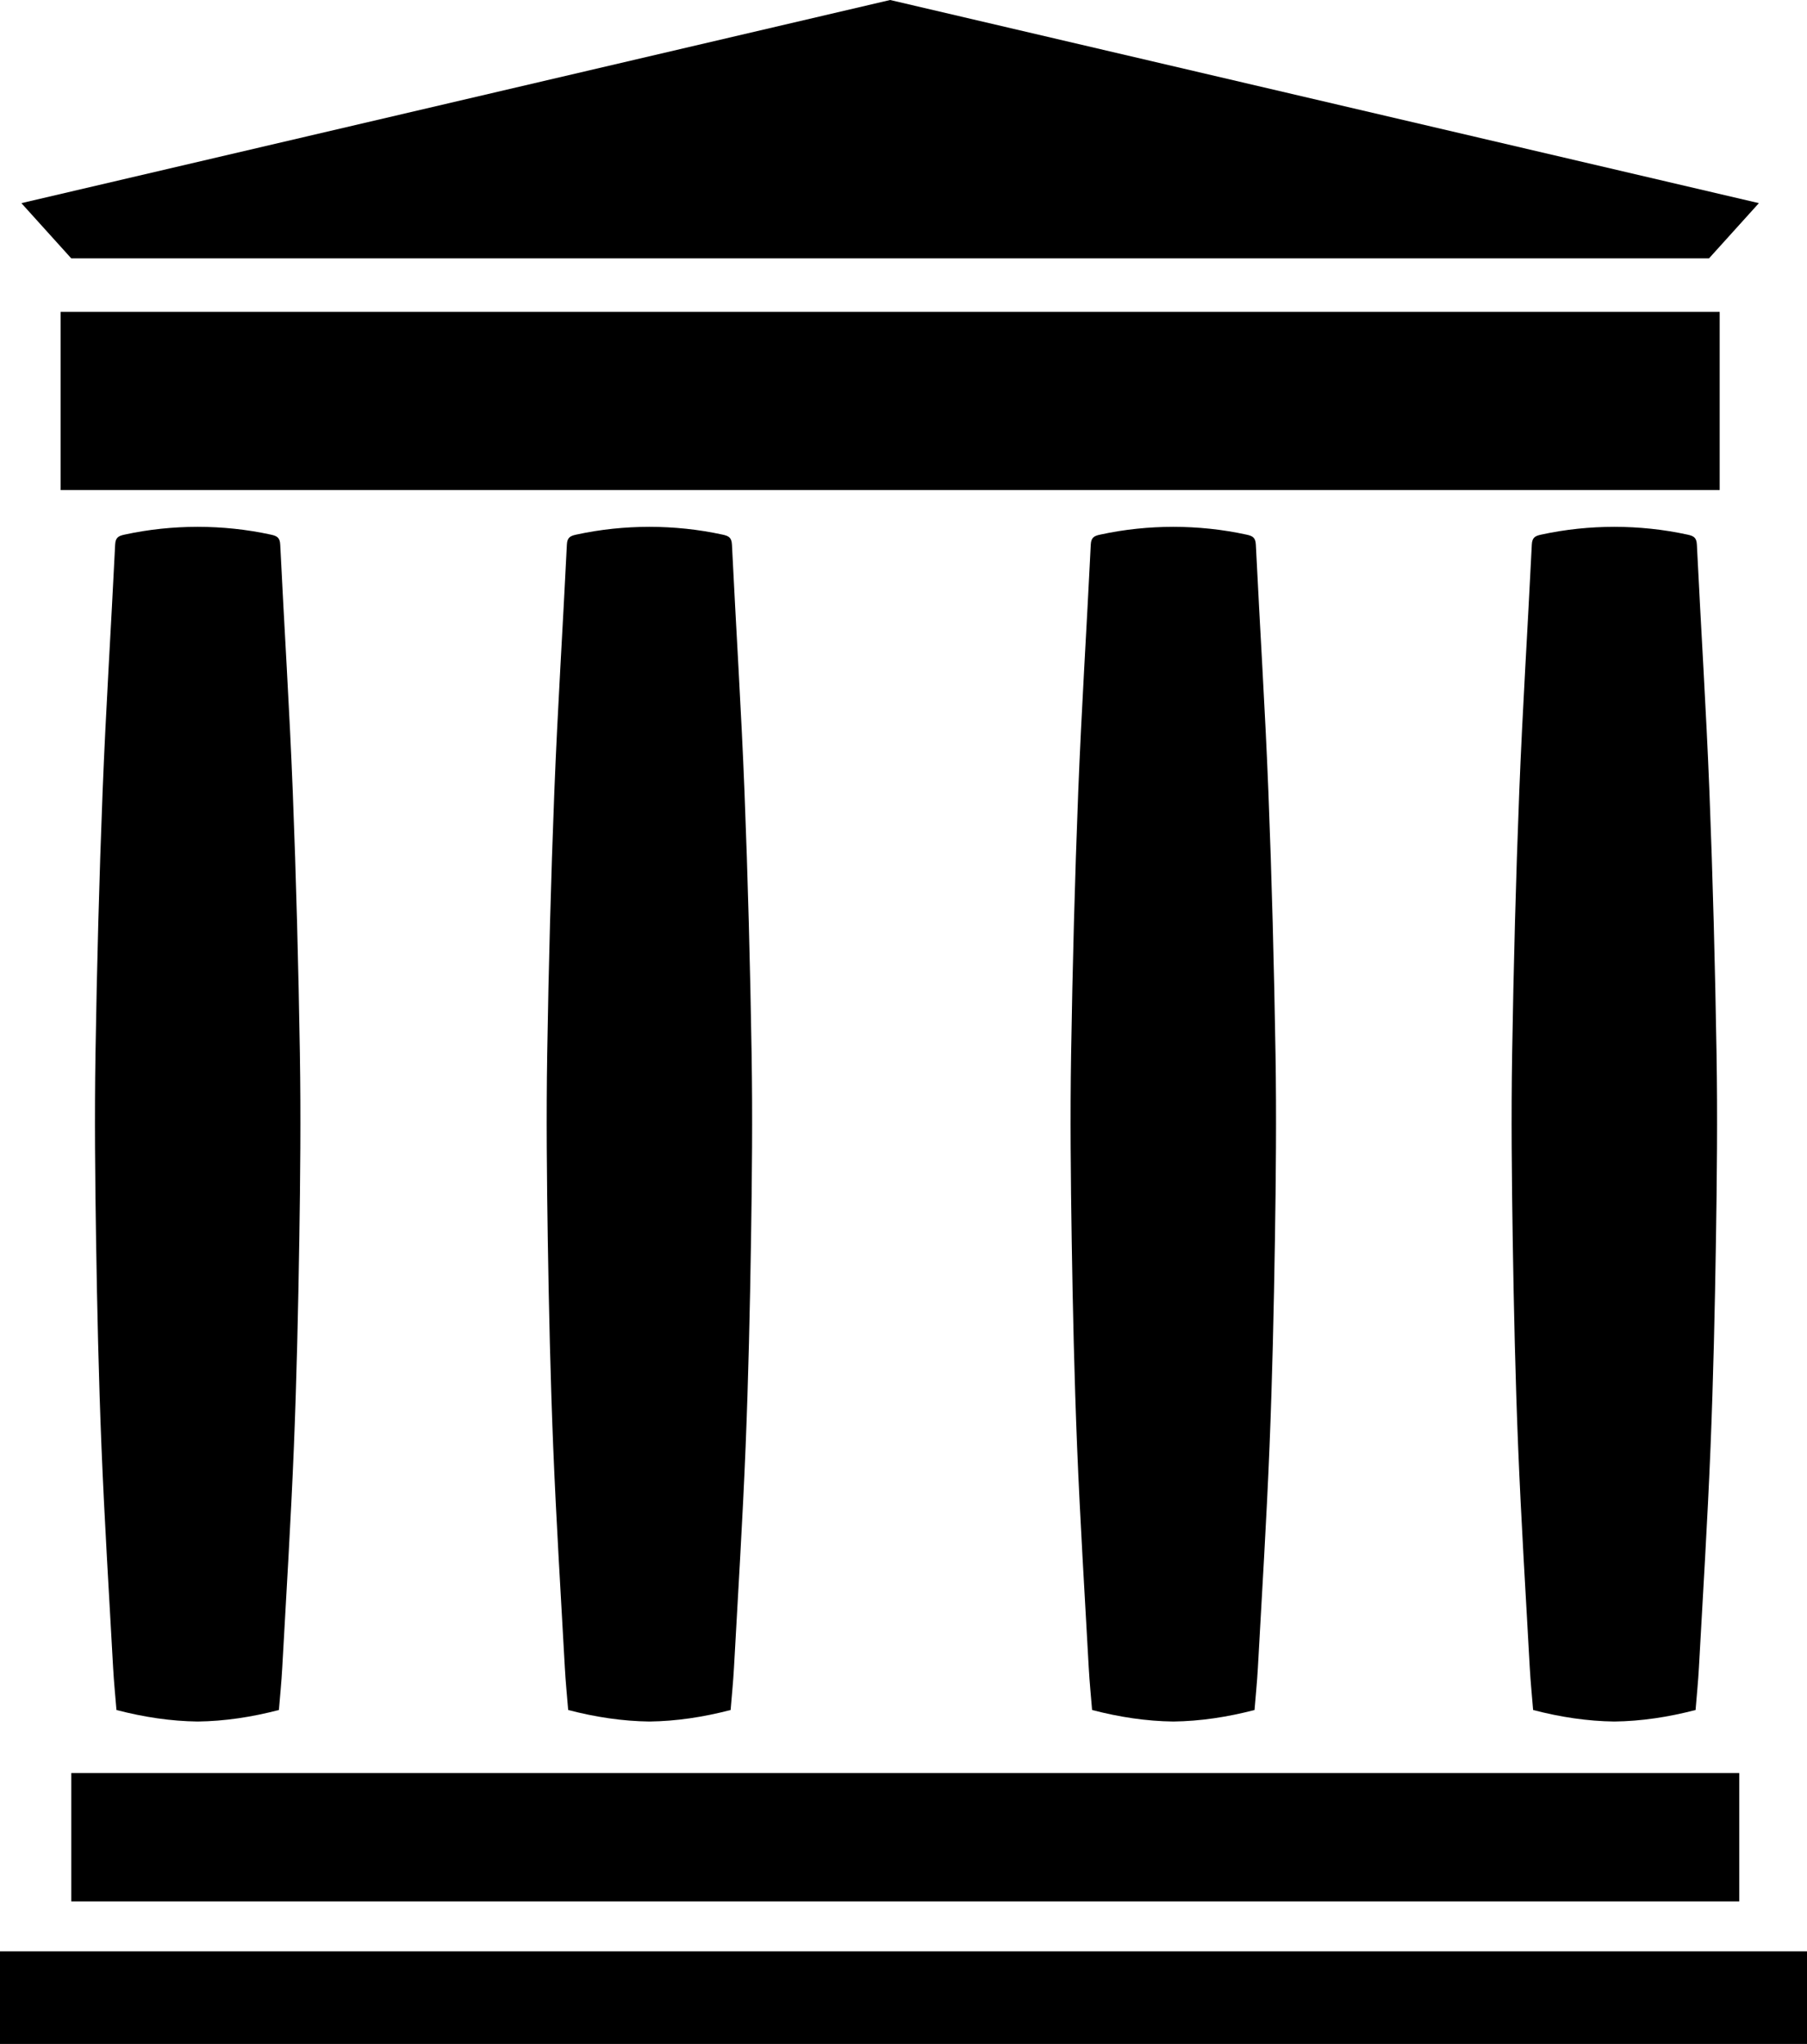
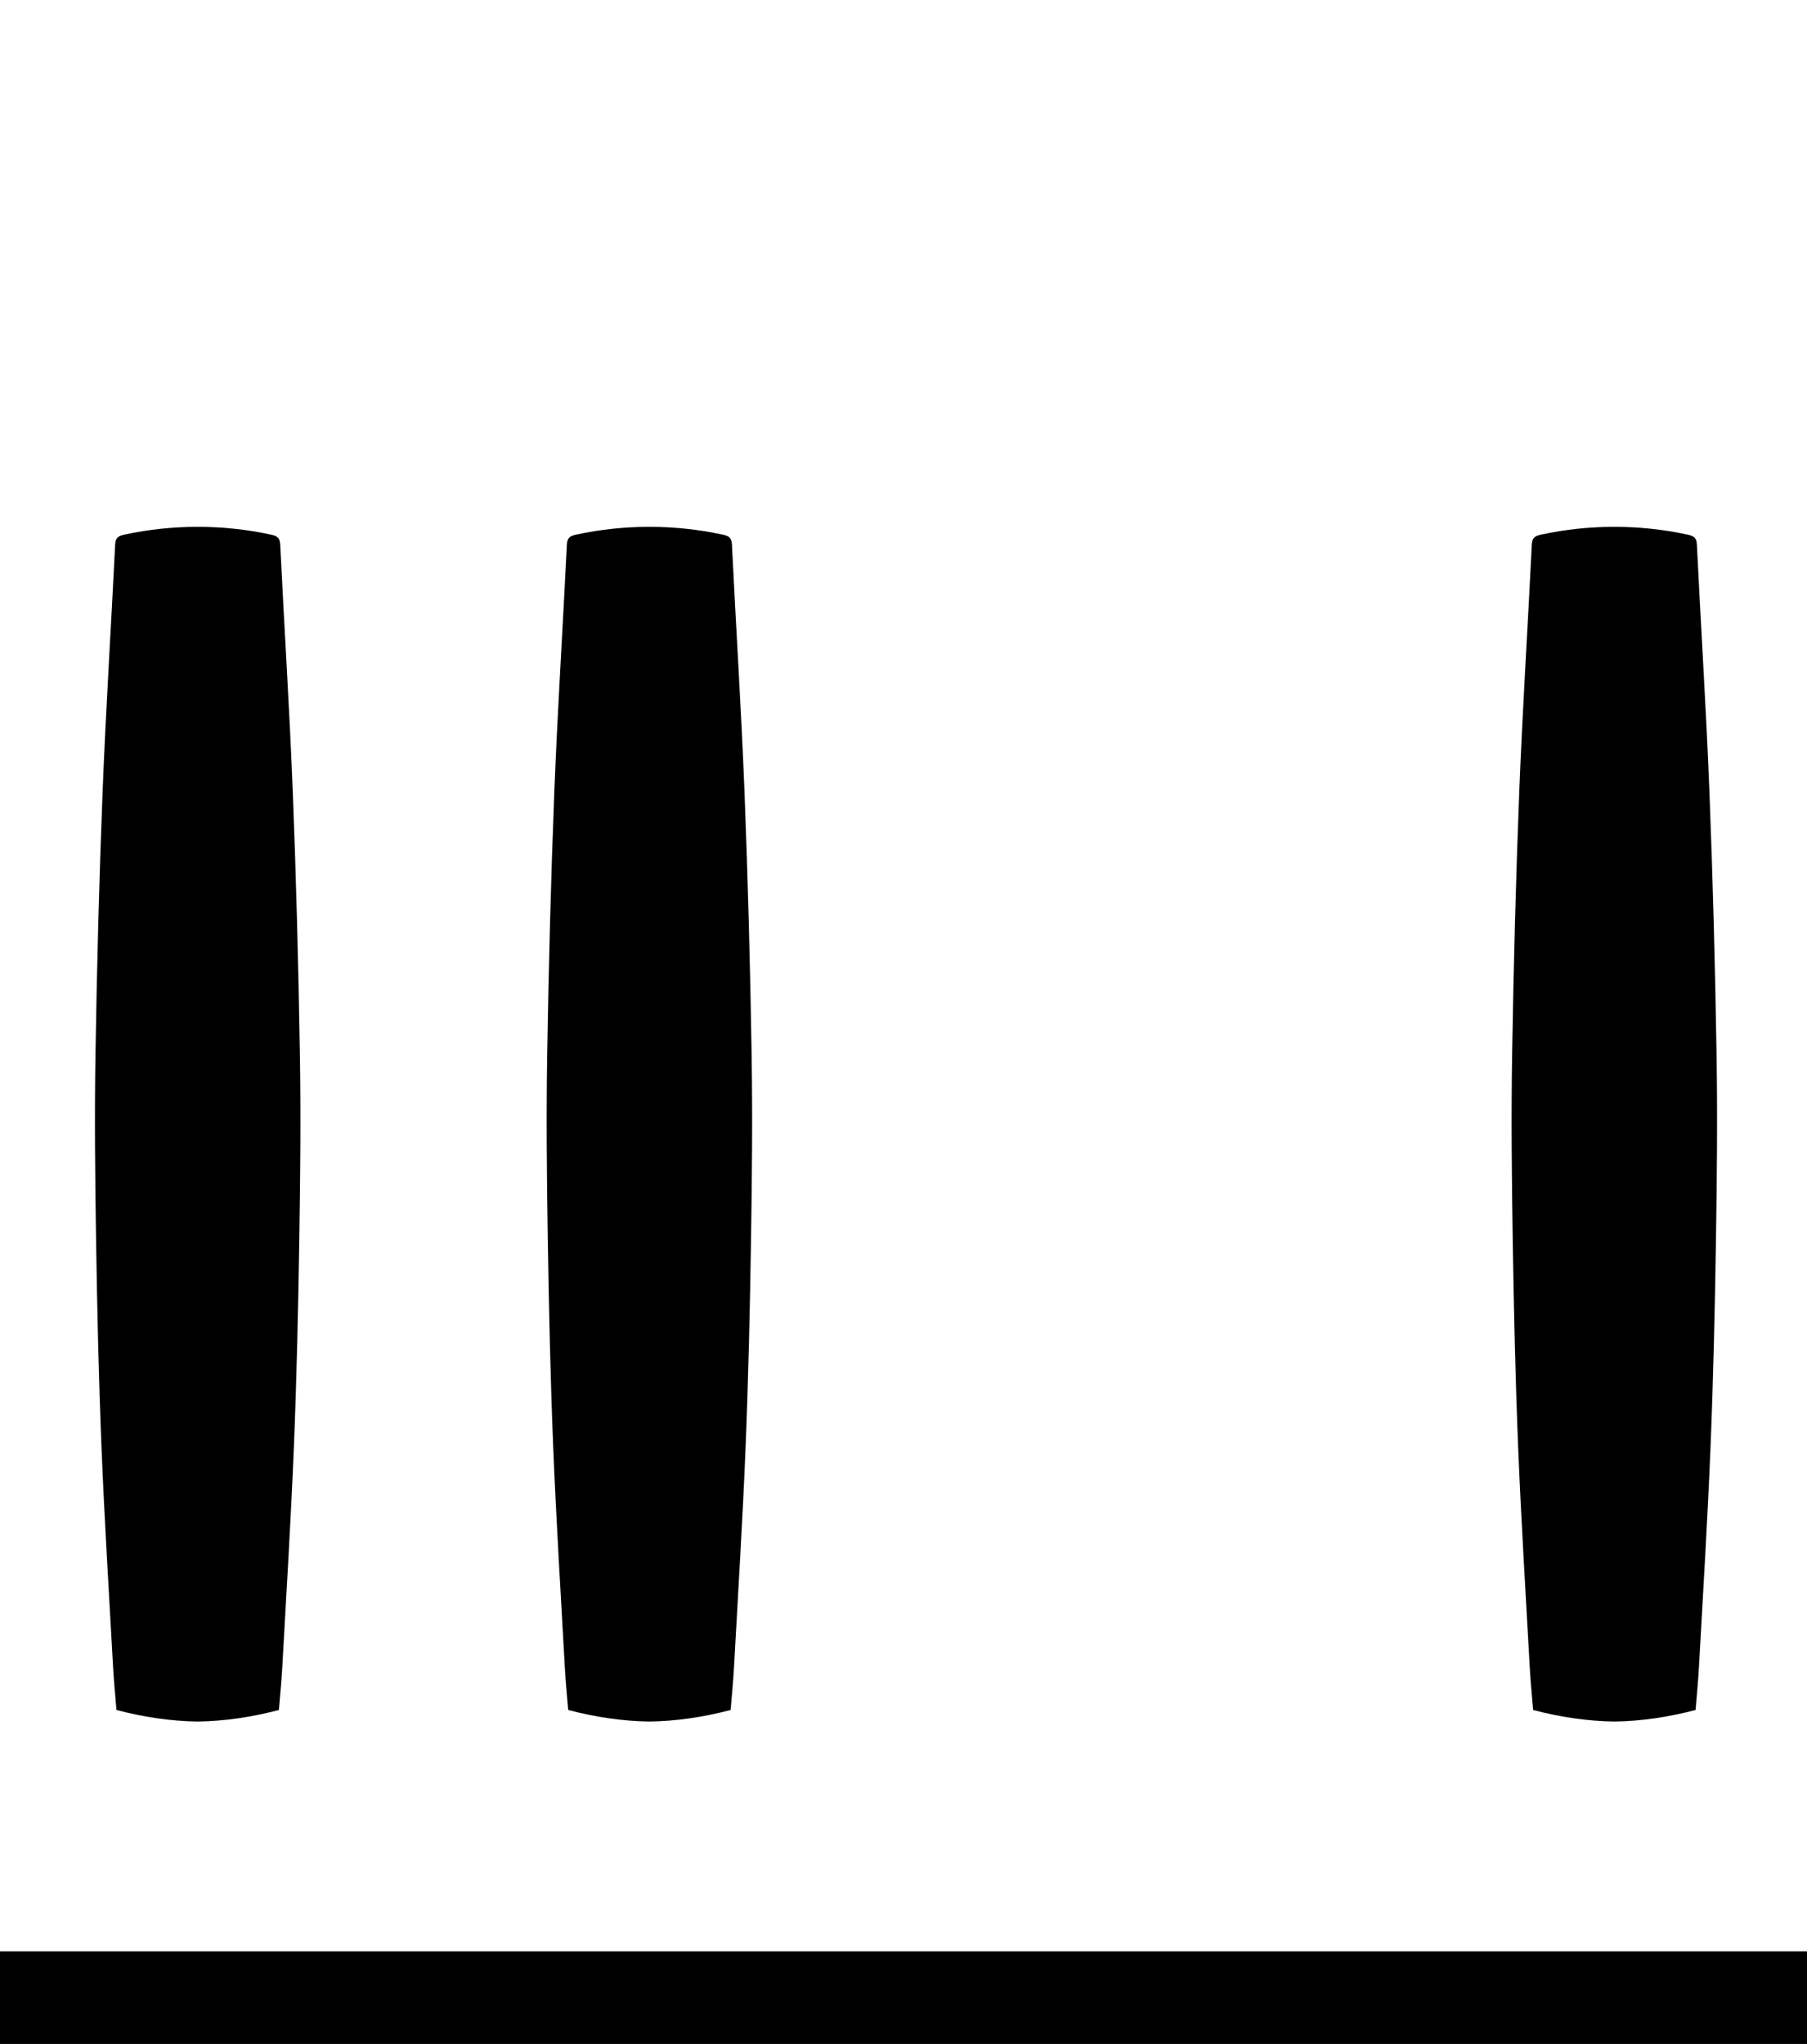
<svg xmlns="http://www.w3.org/2000/svg" width="100%" height="100%" viewBox="0 0 423.263 478.78" version="1.1" vocab="https://schema.org/" typeof="ImageObject" xml:lang="en">
  <title property="name">Internet Archive Logotype, Graphic Only</title>
  <desc property="description">Internet Archive Logotype, Building graphic only. Derived from https://commons.wikimedia.org/wiki/File:Internet_Archive_logo_and_wordmark.svg</desc>
  <rect x="4.0283203e-06" y="457.075" width="423.263" height="21.705" />
-   <rect x="16.696" y="415.332" width="390.704" height="30.055" />
-   <rect x="14.192" y="73.049" width="388.617" height="41.742" />
-   <path d="M 400.305,60.526 411.992,47.586 208.5,0 5.009,47.586 16.696,60.526 H 208.5 Z" />
  <path d="m 70.245,246.934 c -0.335,-20.5 -0.866,-41.001 -1.669,-61.487 -0.756,-19.302 -2,-38.585 -2.939,-57.881 -0.081,-1.666 -0.787,-2.026 -2.169,-2.328 -5.693,-1.241 -11.416,-1.824 -17.163,-1.833 -5.747,0.009 -11.47,0.592 -17.163,1.833 -1.382,0.301 -2.088,0.662 -2.169,2.328 -0.939,19.296 -2.183,38.579 -2.939,57.881 -0.803,20.486 -1.335,40.987 -1.669,61.487 -0.237,14.528 -0.09,29.067 0.14,43.599 0.254,16.121 0.612,32.246 1.265,48.355 0.7,17.288 1.782,34.562 2.731,51.839 0.182,3.311 0.521,6.613 0.78,9.831 6.379,1.66 12.704,2.619 19.025,2.698 6.321,-0.079 12.645,-1.038 19.025,-2.698 0.259,-3.218 0.597,-6.521 0.779,-9.831 0.949,-17.277 2.031,-34.551 2.731,-51.839 0.653,-16.109 1.011,-32.234 1.265,-48.355 0.229,-14.532 0.377,-29.071 0.139,-43.599 z" />
  <path d="m 176.056,246.934 c -0.335,-20.5 -0.867,-41.001 -1.67,-61.487 -0.757,-19.302 -2.001,-38.585 -2.939,-57.881 -0.081,-1.666 -0.786,-2.026 -2.169,-2.328 -5.692,-1.241 -11.416,-1.824 -17.162,-1.833 -5.747,0.009 -11.47,0.592 -17.163,1.833 -1.382,0.301 -2.088,0.662 -2.169,2.328 -0.938,19.296 -2.183,38.579 -2.939,57.881 -0.803,20.486 -1.335,40.987 -1.669,61.487 -0.237,14.528 -0.09,29.067 0.139,43.599 0.255,16.121 0.612,32.246 1.265,48.355 0.701,17.288 1.782,34.562 2.731,51.839 0.182,3.311 0.521,6.613 0.779,9.831 6.38,1.66 12.705,2.619 19.025,2.698 6.321,-0.079 12.645,-1.038 19.025,-2.698 0.258,-3.218 0.597,-6.521 0.779,-9.831 0.948,-17.277 2.03,-34.551 2.73,-51.839 0.653,-16.109 1.011,-32.234 1.266,-48.355 0.231,-14.532 0.378,-29.071 0.141,-43.599 z" />
-   <path d="m 298.771,246.934 c -0.335,-20.5 -0.866,-41.001 -1.67,-61.487 -0.756,-19.302 -2,-38.585 -2.938,-57.881 -0.082,-1.666 -0.787,-2.026 -2.17,-2.328 -5.692,-1.241 -11.415,-1.824 -17.162,-1.833 -5.747,0.009 -11.47,0.592 -17.163,1.833 -1.382,0.301 -2.088,0.662 -2.169,2.328 -0.938,19.296 -2.183,38.579 -2.938,57.881 -0.804,20.486 -1.335,40.987 -1.67,61.487 -0.237,14.528 -0.09,29.067 0.14,43.599 0.255,16.121 0.612,32.246 1.265,48.355 0.701,17.288 1.782,34.562 2.731,51.839 0.183,3.311 0.521,6.613 0.779,9.831 6.38,1.66 12.704,2.619 19.025,2.698 6.321,-0.079 12.645,-1.038 19.025,-2.698 0.258,-3.218 0.597,-6.521 0.779,-9.831 0.949,-17.277 2.03,-34.551 2.731,-51.839 0.652,-16.109 1.01,-32.234 1.265,-48.355 0.23,-14.532 0.377,-29.071 0.14,-43.599 z" />
  <path d="m 402.076,246.934 c -0.335,-20.5 -0.866,-41.001 -1.669,-61.487 -0.757,-19.302 -2.001,-38.585 -2.939,-57.881 -0.082,-1.666 -0.787,-2.026 -2.17,-2.328 -5.691,-1.241 -11.415,-1.824 -17.162,-1.833 -5.746,0.009 -11.47,0.592 -17.162,1.833 -1.383,0.301 -2.088,0.662 -2.169,2.328 -0.939,19.296 -2.184,38.579 -2.939,57.881 -0.803,20.486 -1.335,40.987 -1.67,61.487 -0.237,14.528 -0.09,29.067 0.14,43.599 0.255,16.121 0.612,32.246 1.266,48.355 0.7,17.288 1.782,34.562 2.73,51.839 0.183,3.311 0.521,6.613 0.779,9.831 6.381,1.66 12.705,2.619 19.025,2.698 6.321,-0.079 12.646,-1.038 19.025,-2.698 0.259,-3.218 0.597,-6.521 0.779,-9.831 0.949,-17.277 2.031,-34.551 2.731,-51.839 0.653,-16.109 1.01,-32.234 1.265,-48.355 0.23,-14.532 0.378,-29.071 0.14,-43.599 z" />
</svg>